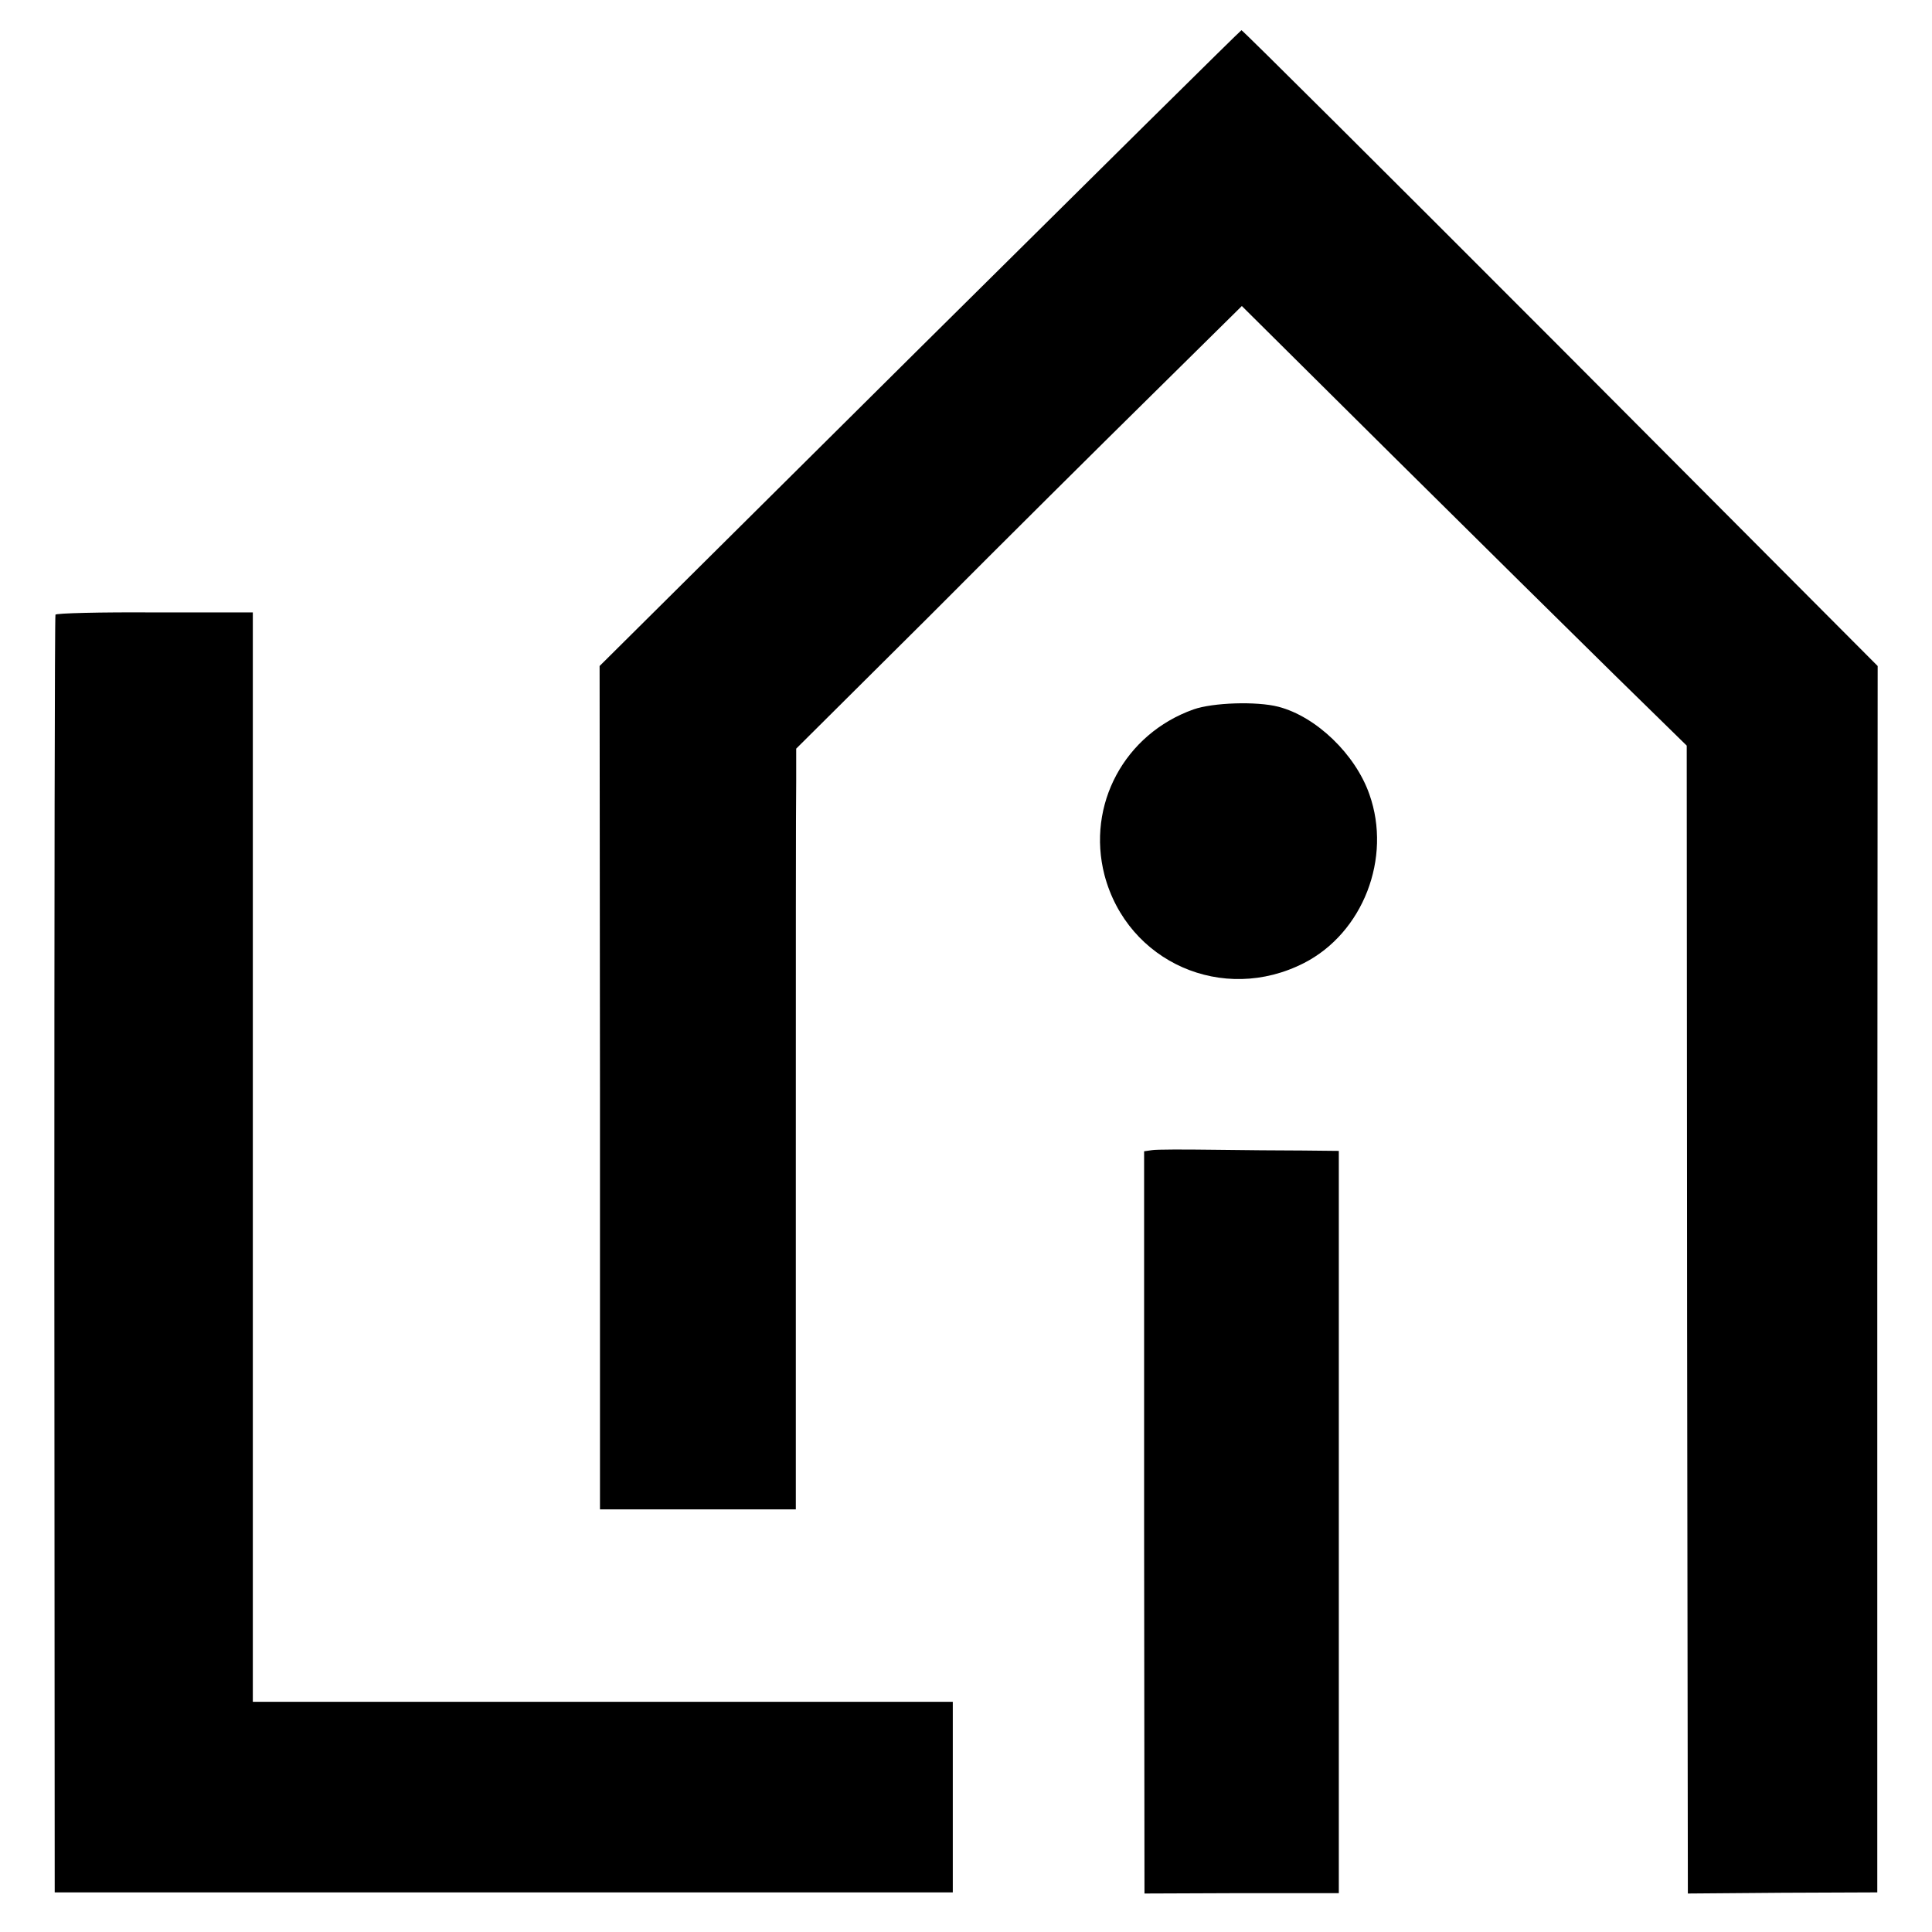
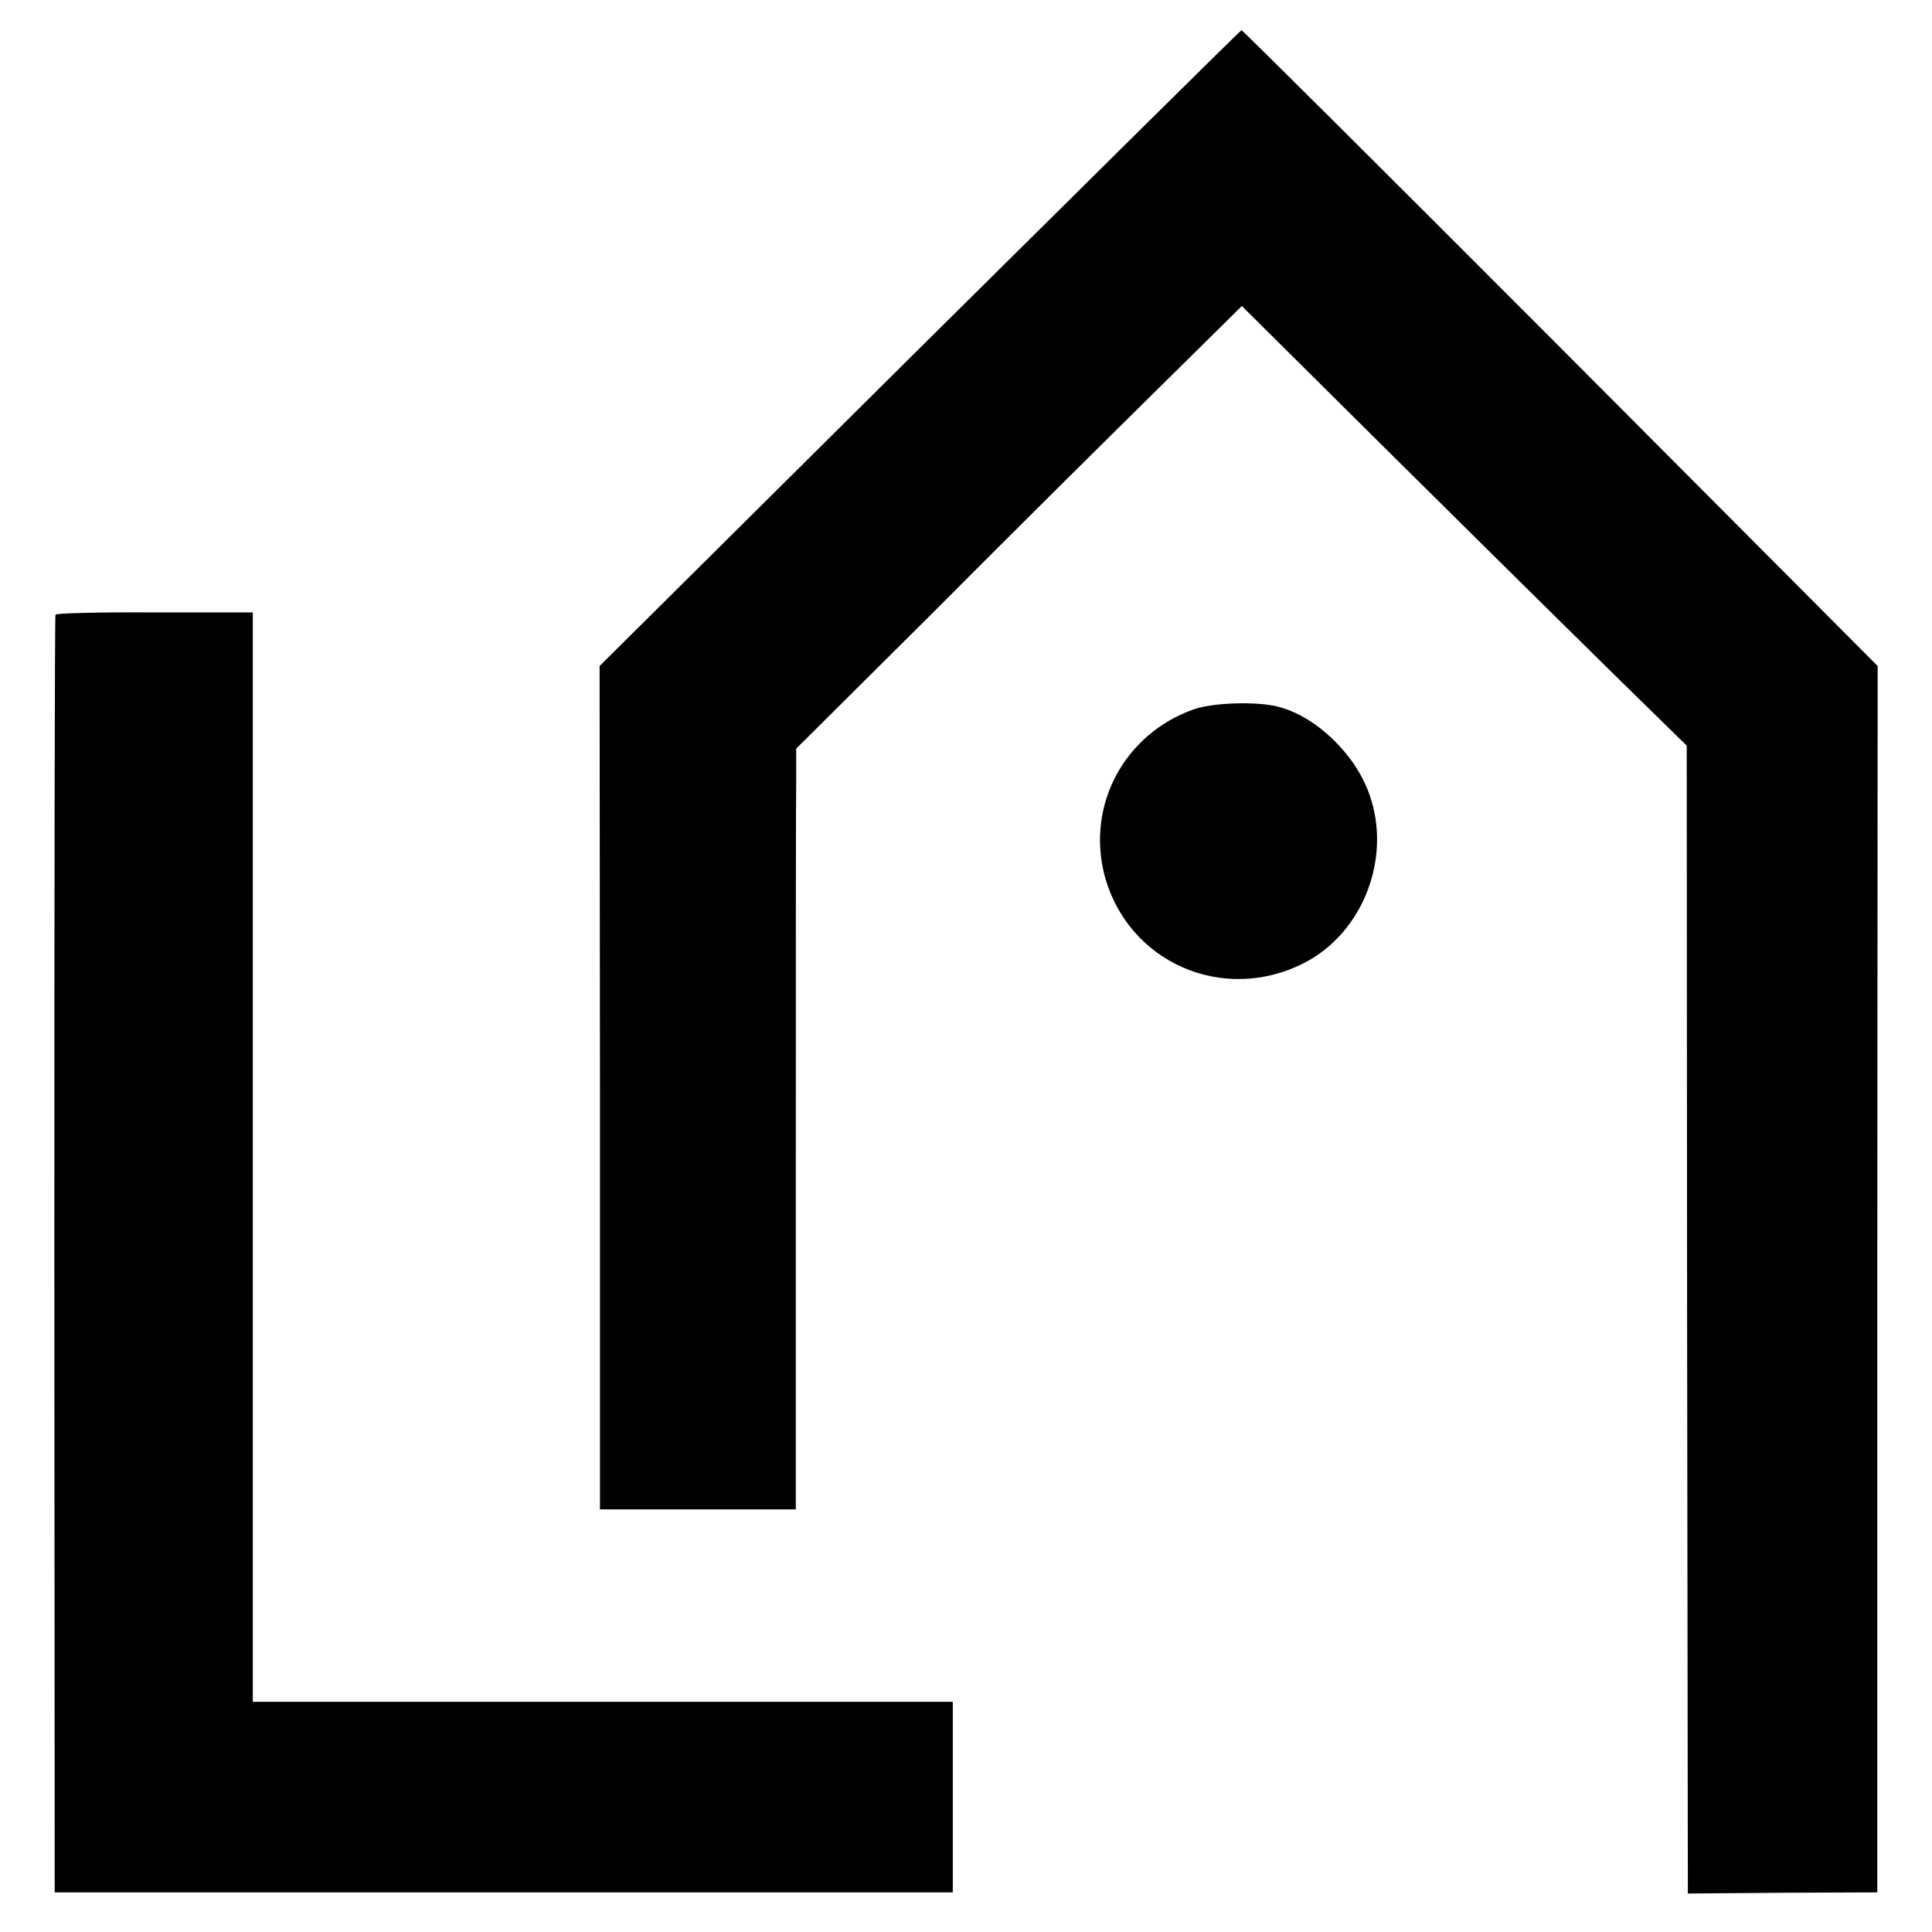
<svg xmlns="http://www.w3.org/2000/svg" version="1.0" width="512pt" height="512pt" viewBox="0 0 512 512" preserveAspectRatio="xMidYMid meet">
  <g transform="translate(0,512) scale(0.1,-0.1)" fill="#000000" stroke="none">
    <path d="M2437 4197 l-848 -842 1 -1117 0 -1118 260 0 259 0 0 922 c0 508 0 961 1 1008 l0 86 353 351 c193 194 459 458 590 587 l238 235 400 -397 c220 -218 485 -480 589 -582 l190 -186 1 -1521 2 -1521 251 2 251 1 0 1625 1 1625 -840 843 c-462 463 -843 842 -846 842 -3 -1 -386 -380 -853 -843z" />
    <path d="M147 3491 c-2 -3 -3 -766 -3 -1696 l1 -1690 1190 0 1190 0 0 253 0 252 -927 0 -928 0 0 1444 0 1443 -260 0 c-143 1 -262 -2 -263 -6z" />
    <path d="M3163 3240 c-183 -65 -284 -253 -236 -439 61 -231 314 -343 529 -233 156 80 233 278 173 447 -37 106 -141 206 -241 232 -58 15 -174 11 -225 -7z" />
-     <path d="M3053 2072 l-21 -3 0 -983 1 -984 257 1 258 0 0 984 0 983 -96 1 c-54 0 -160 1 -237 2 -77 1 -150 1 -162 -1z" />
  </g>
</svg>